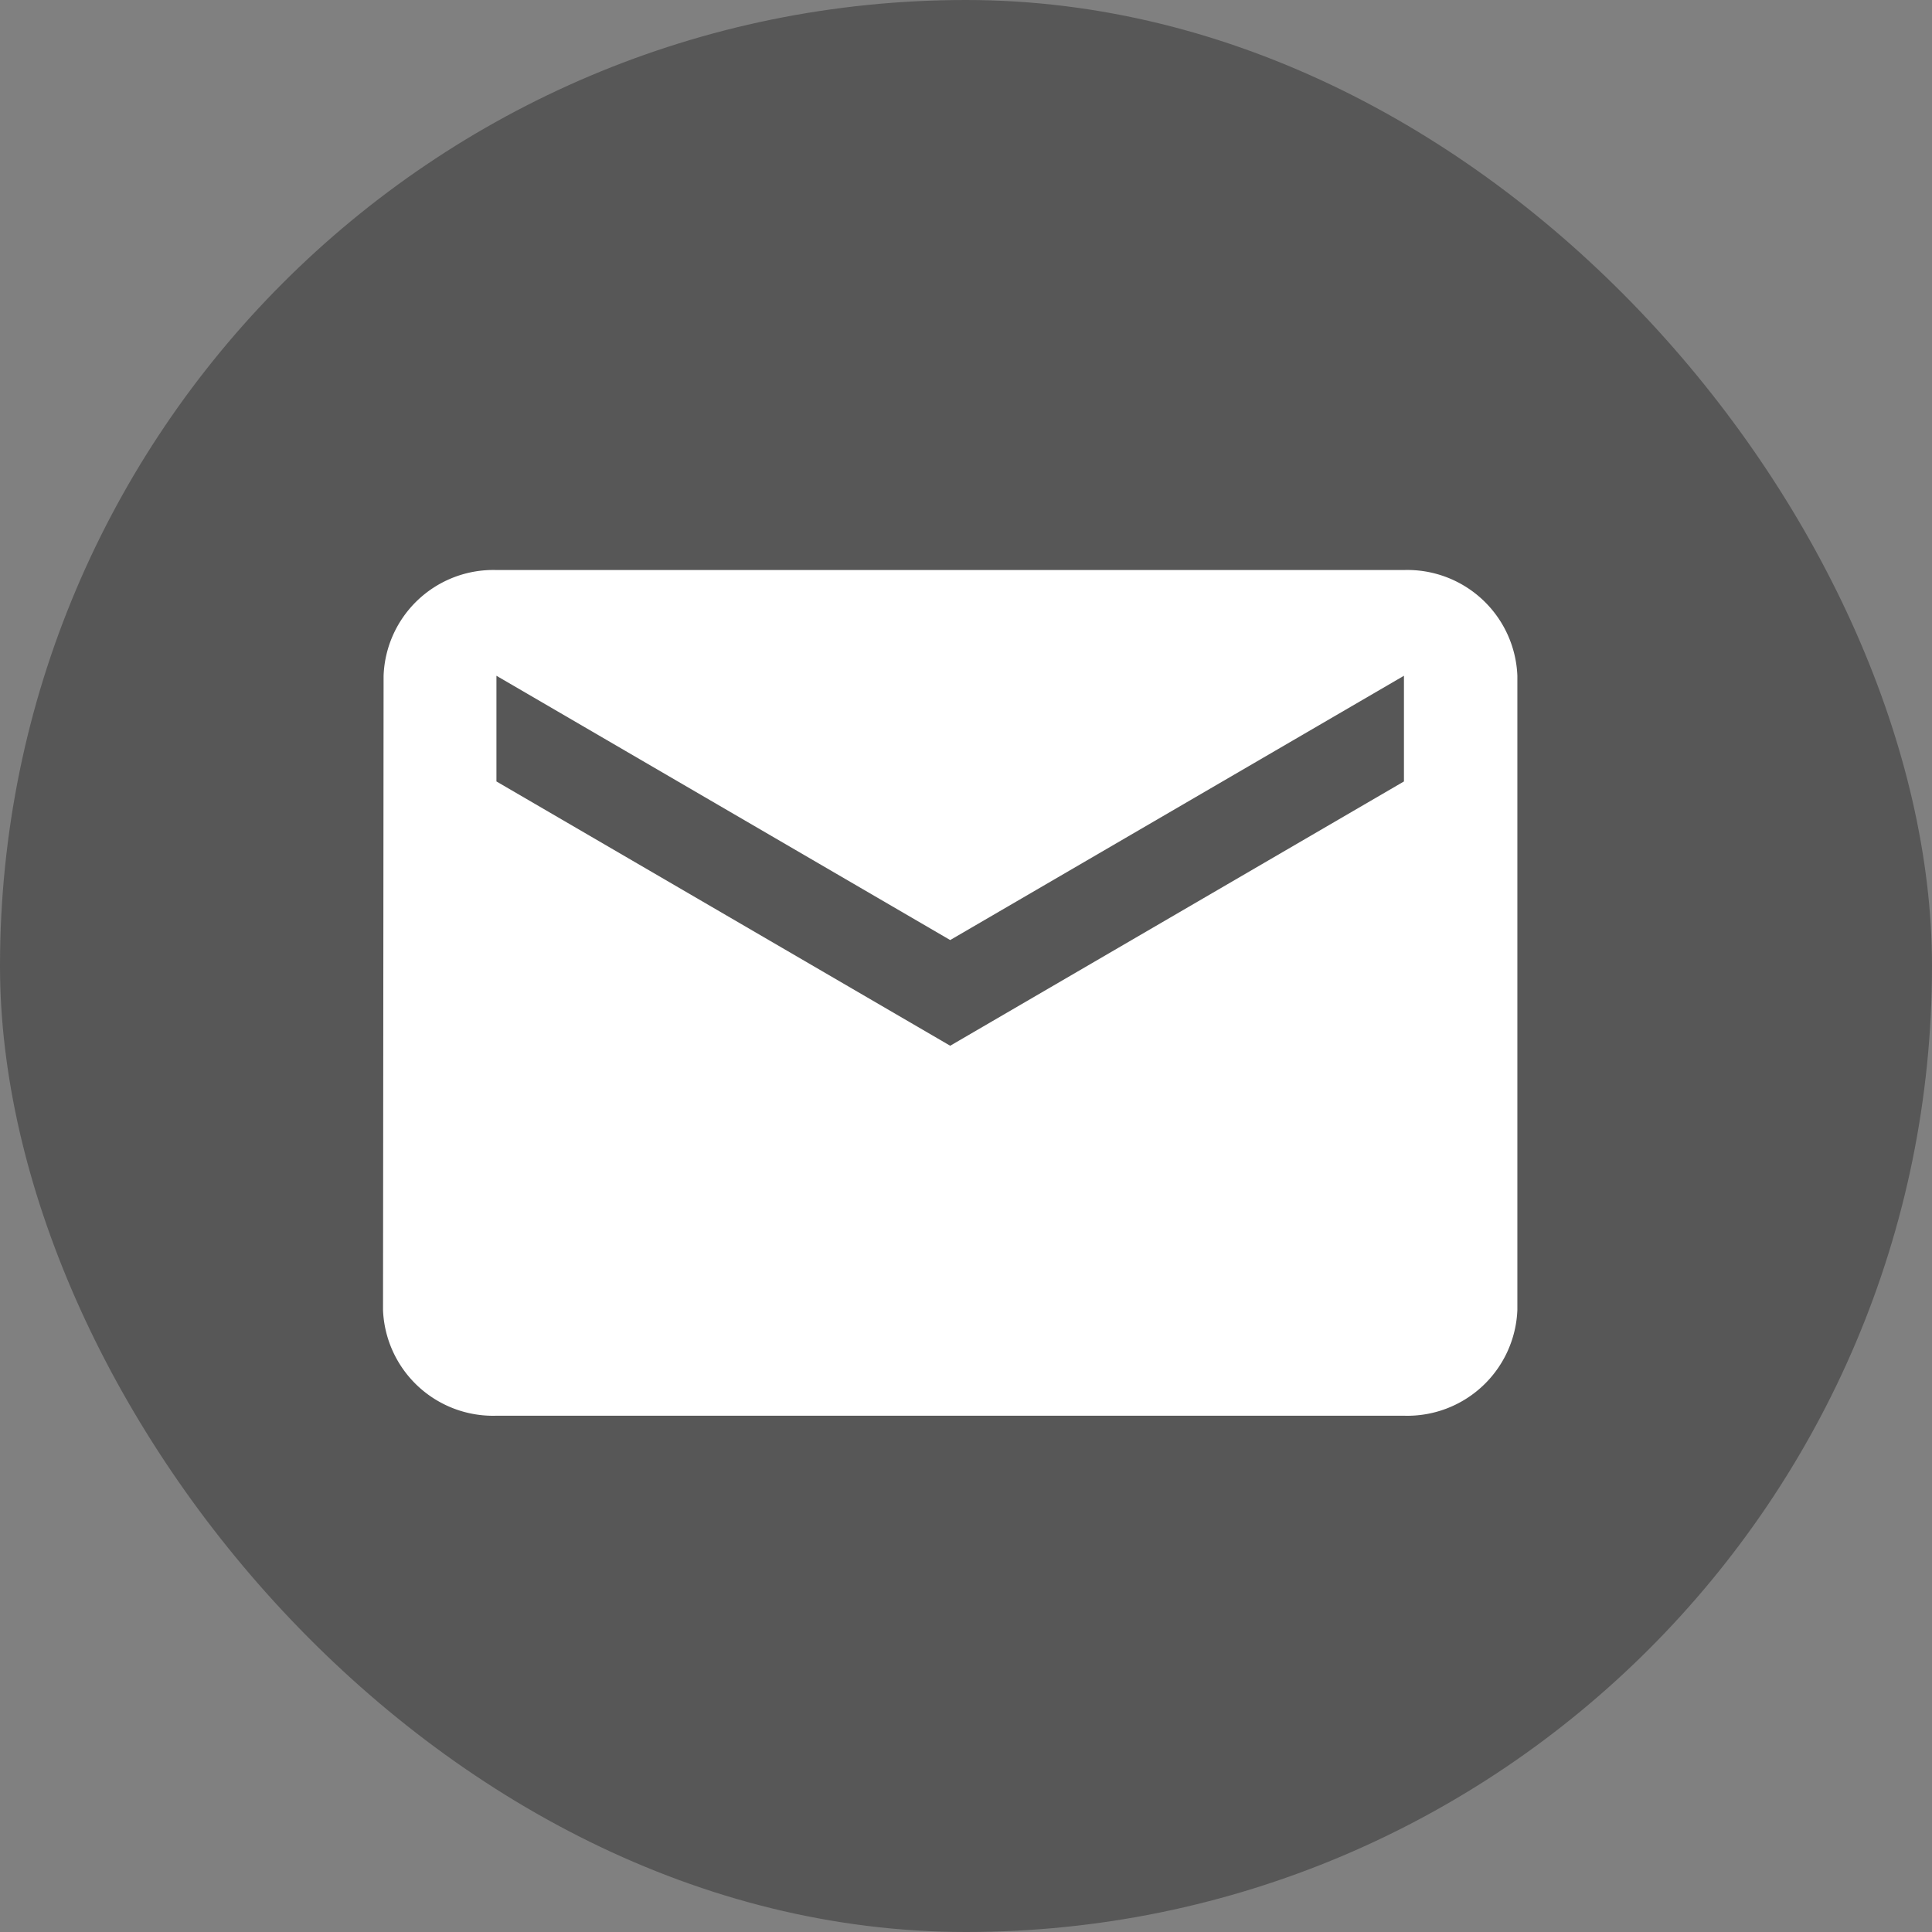
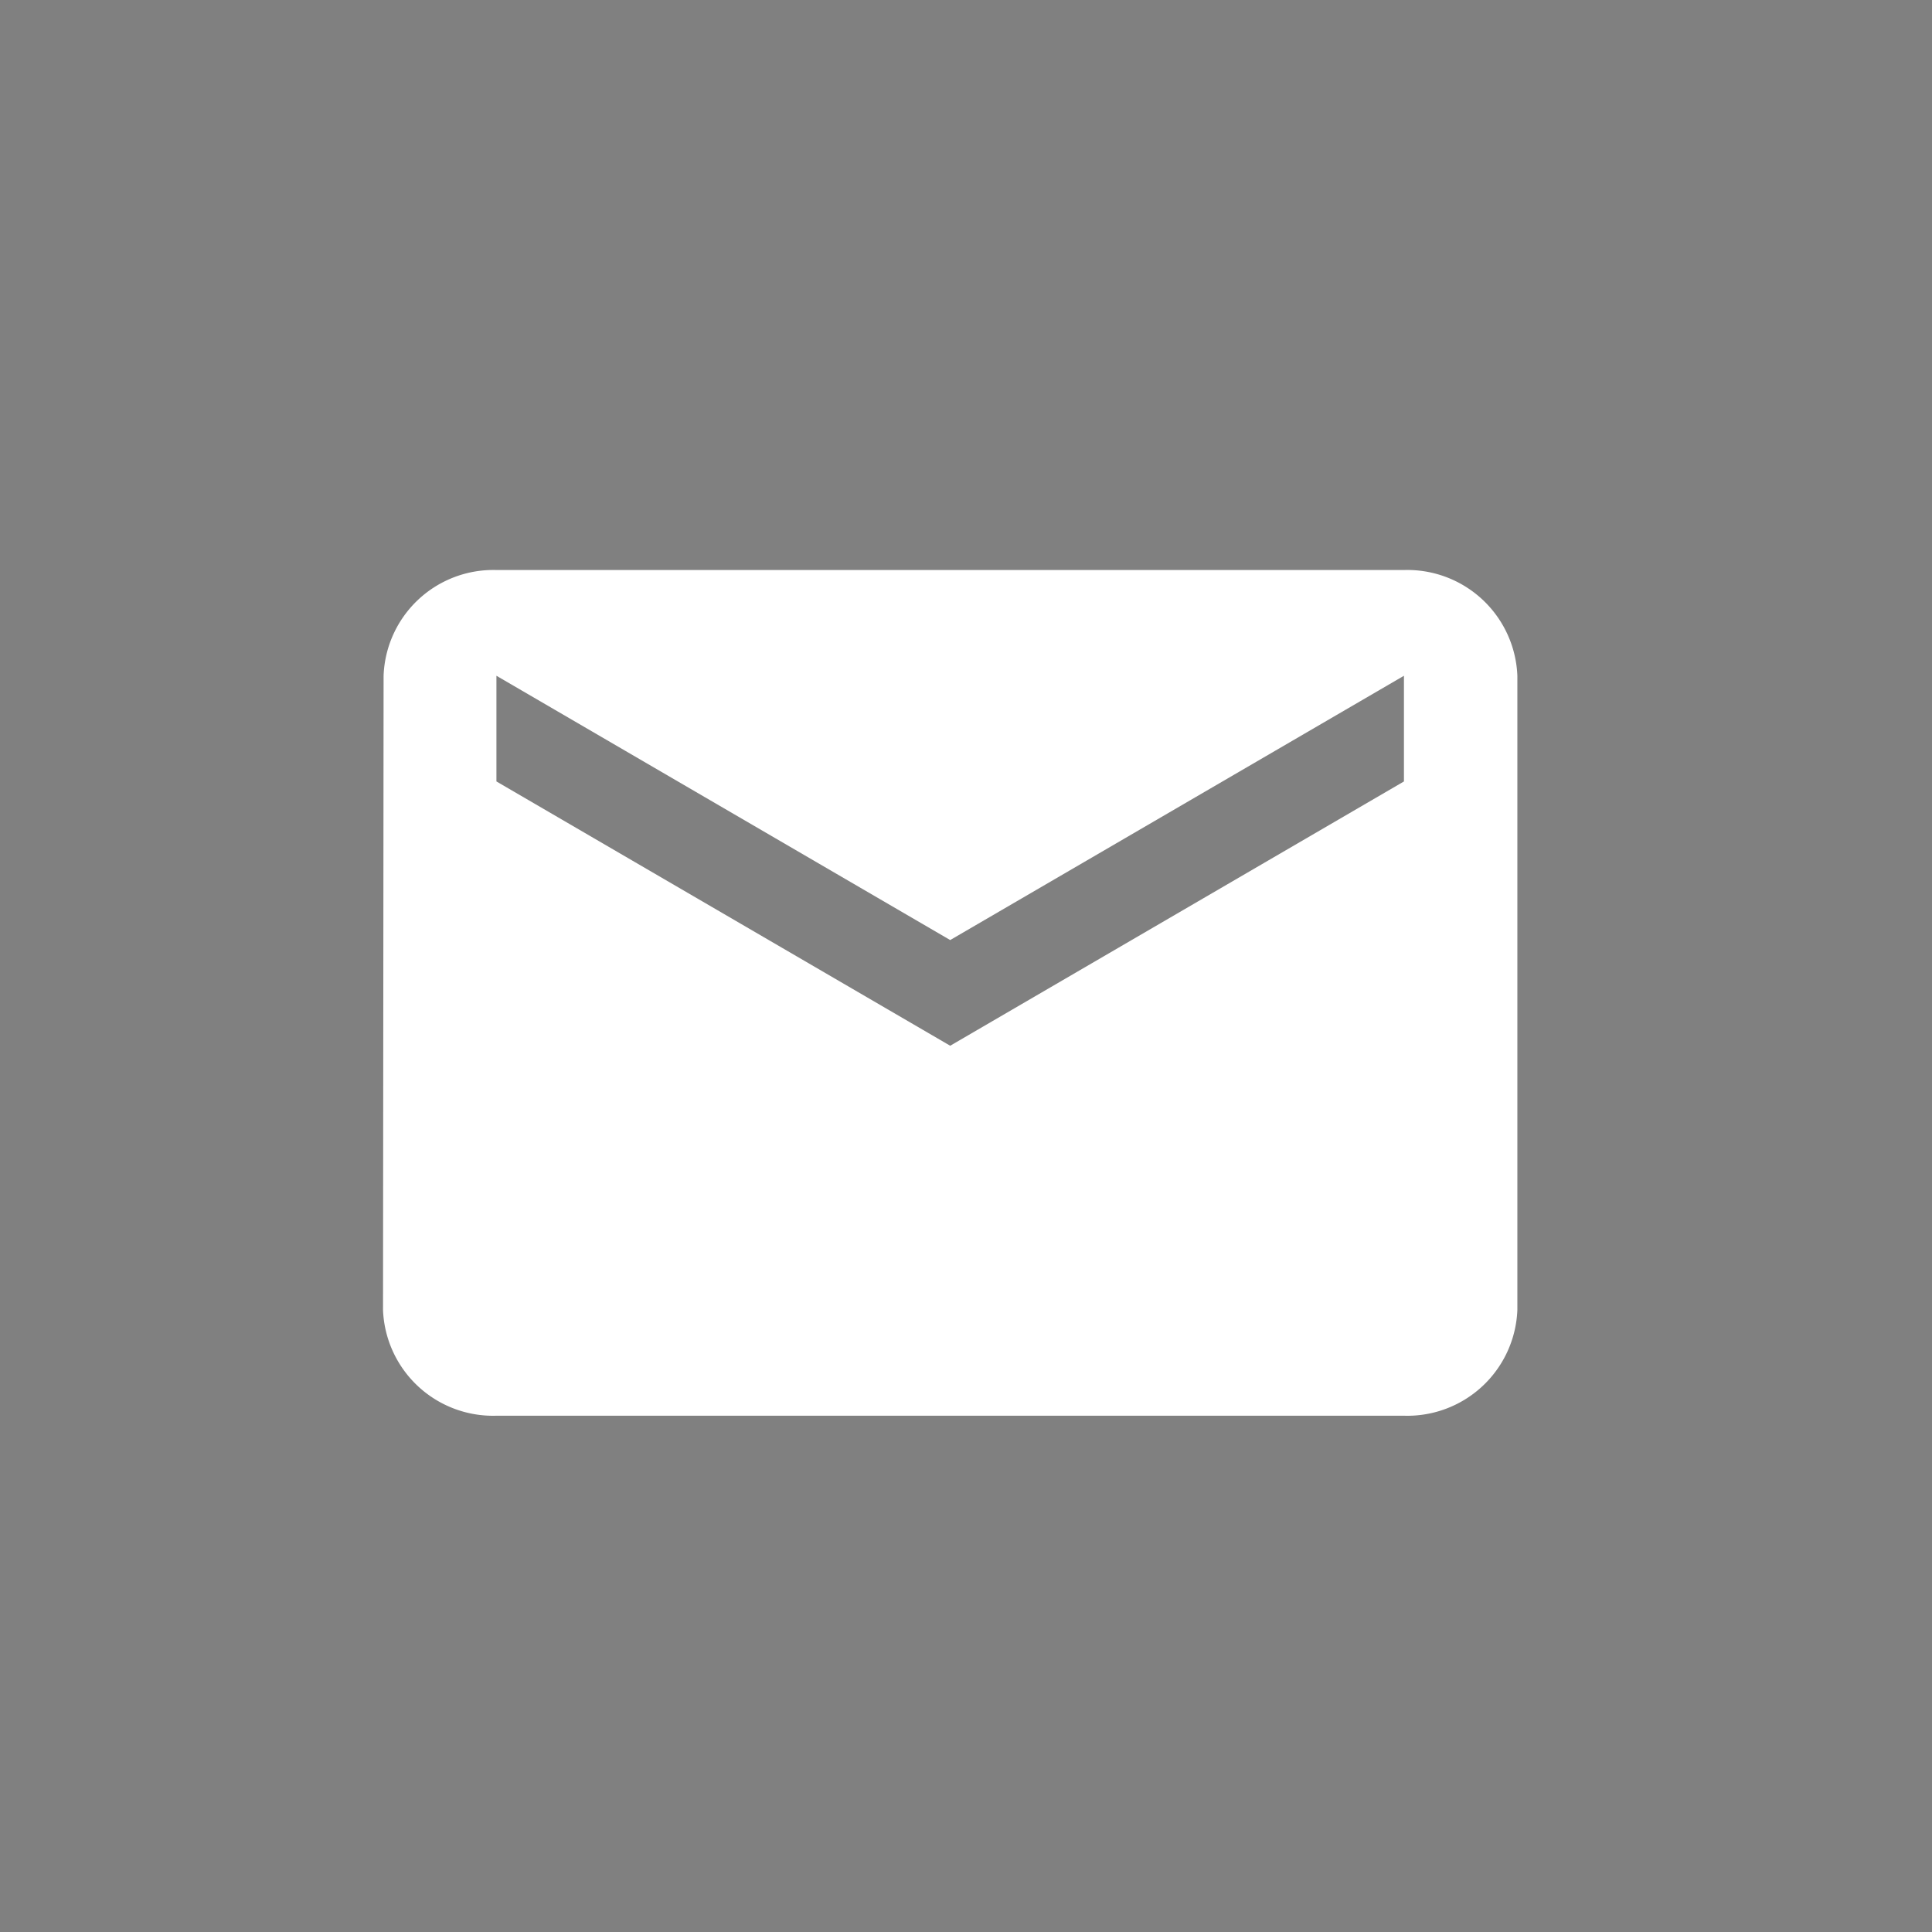
<svg xmlns="http://www.w3.org/2000/svg" width="44" height="44" viewBox="0 0 44 44">
  <rect x="0" y="0" width="44" height="44" fill="#808080" stroke="none" />
  <g id="Group_127" data-name="Group 127" transform="translate(-791 -4099)">
-     <rect id="Area_SIZE:MEDIUM_STATE:DEFAULT_STYLE:STYLE2_" data-name="Area [SIZE:MEDIUM][STATE:DEFAULT][STYLE:STYLE2]" width="44" height="44" rx="22" transform="translate(791 4099)" fill="#575757" />
    <path id="Icon_material-email" data-name="Icon material-email" d="M26.251,6H5.583A2.5,2.5,0,0,0,3.013,8.408L3,22.853A2.508,2.508,0,0,0,5.583,25.26H26.251a2.508,2.508,0,0,0,2.583-2.408V8.408A2.508,2.508,0,0,0,26.251,6Zm0,4.815L15.917,16.834,5.583,10.815V8.408l10.334,6.019L26.251,8.408Z" transform="translate(796.723 4105.982)" fill="#fff" />
  </g>
</svg>